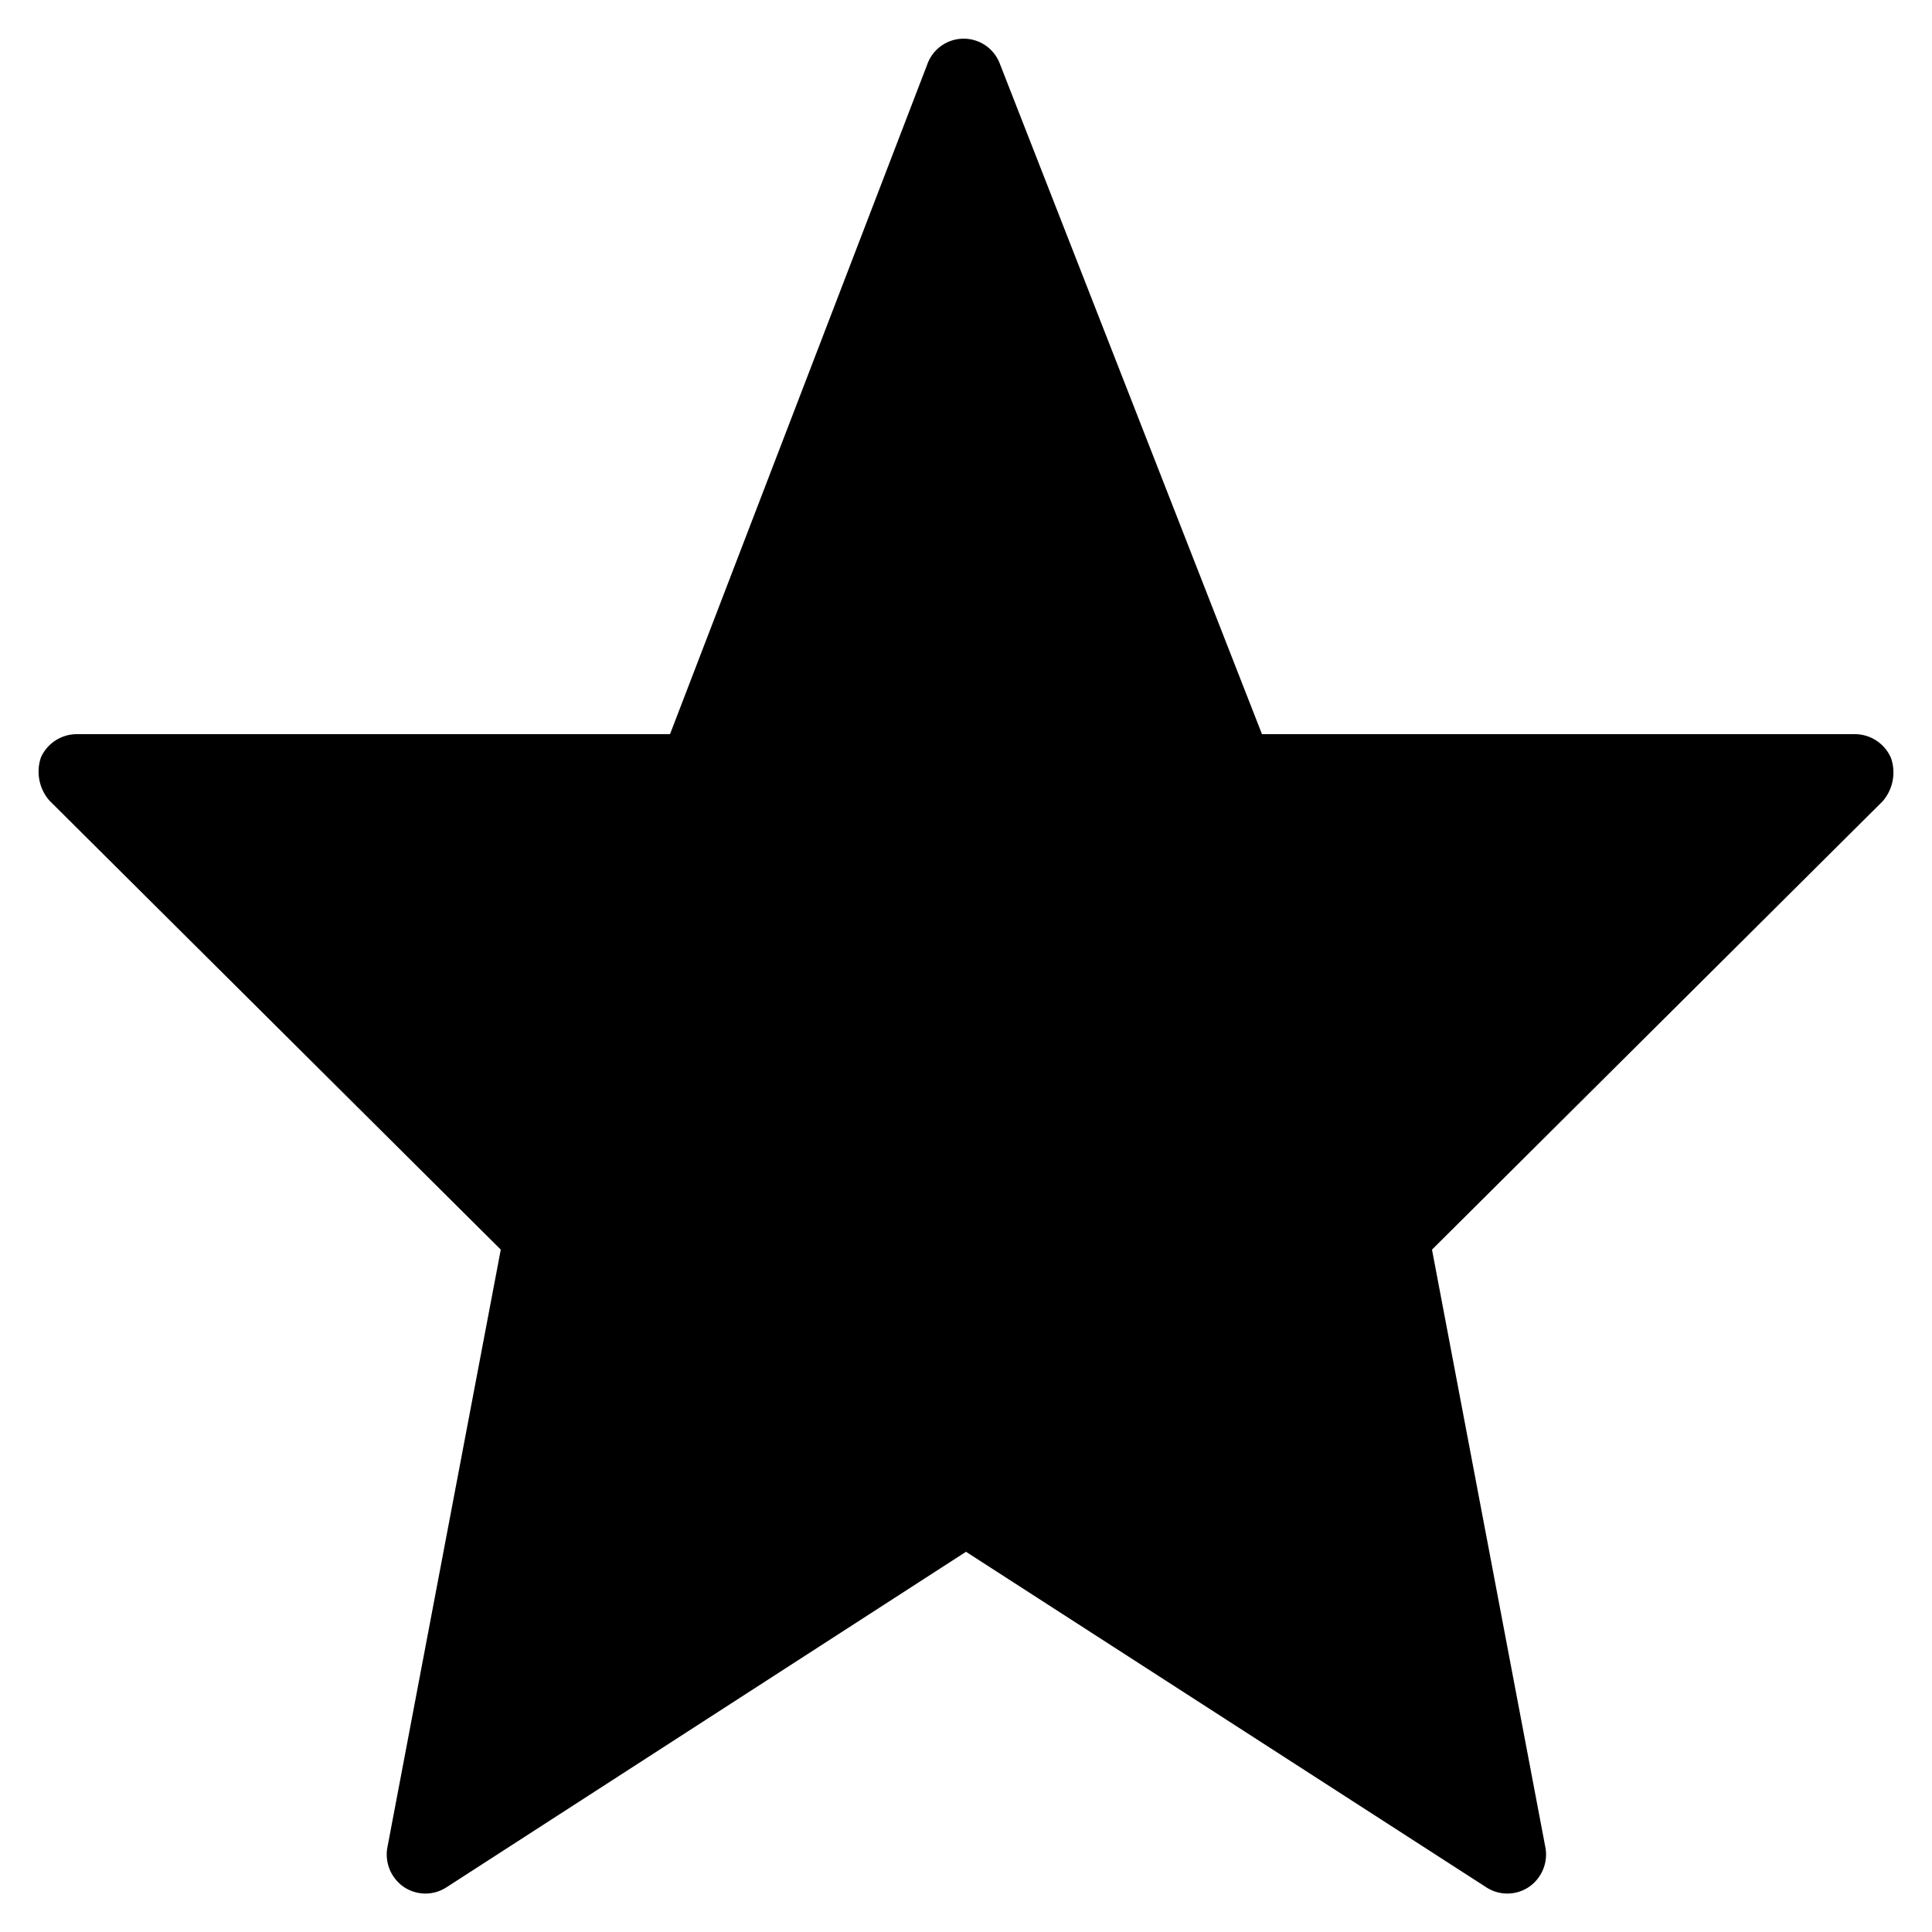
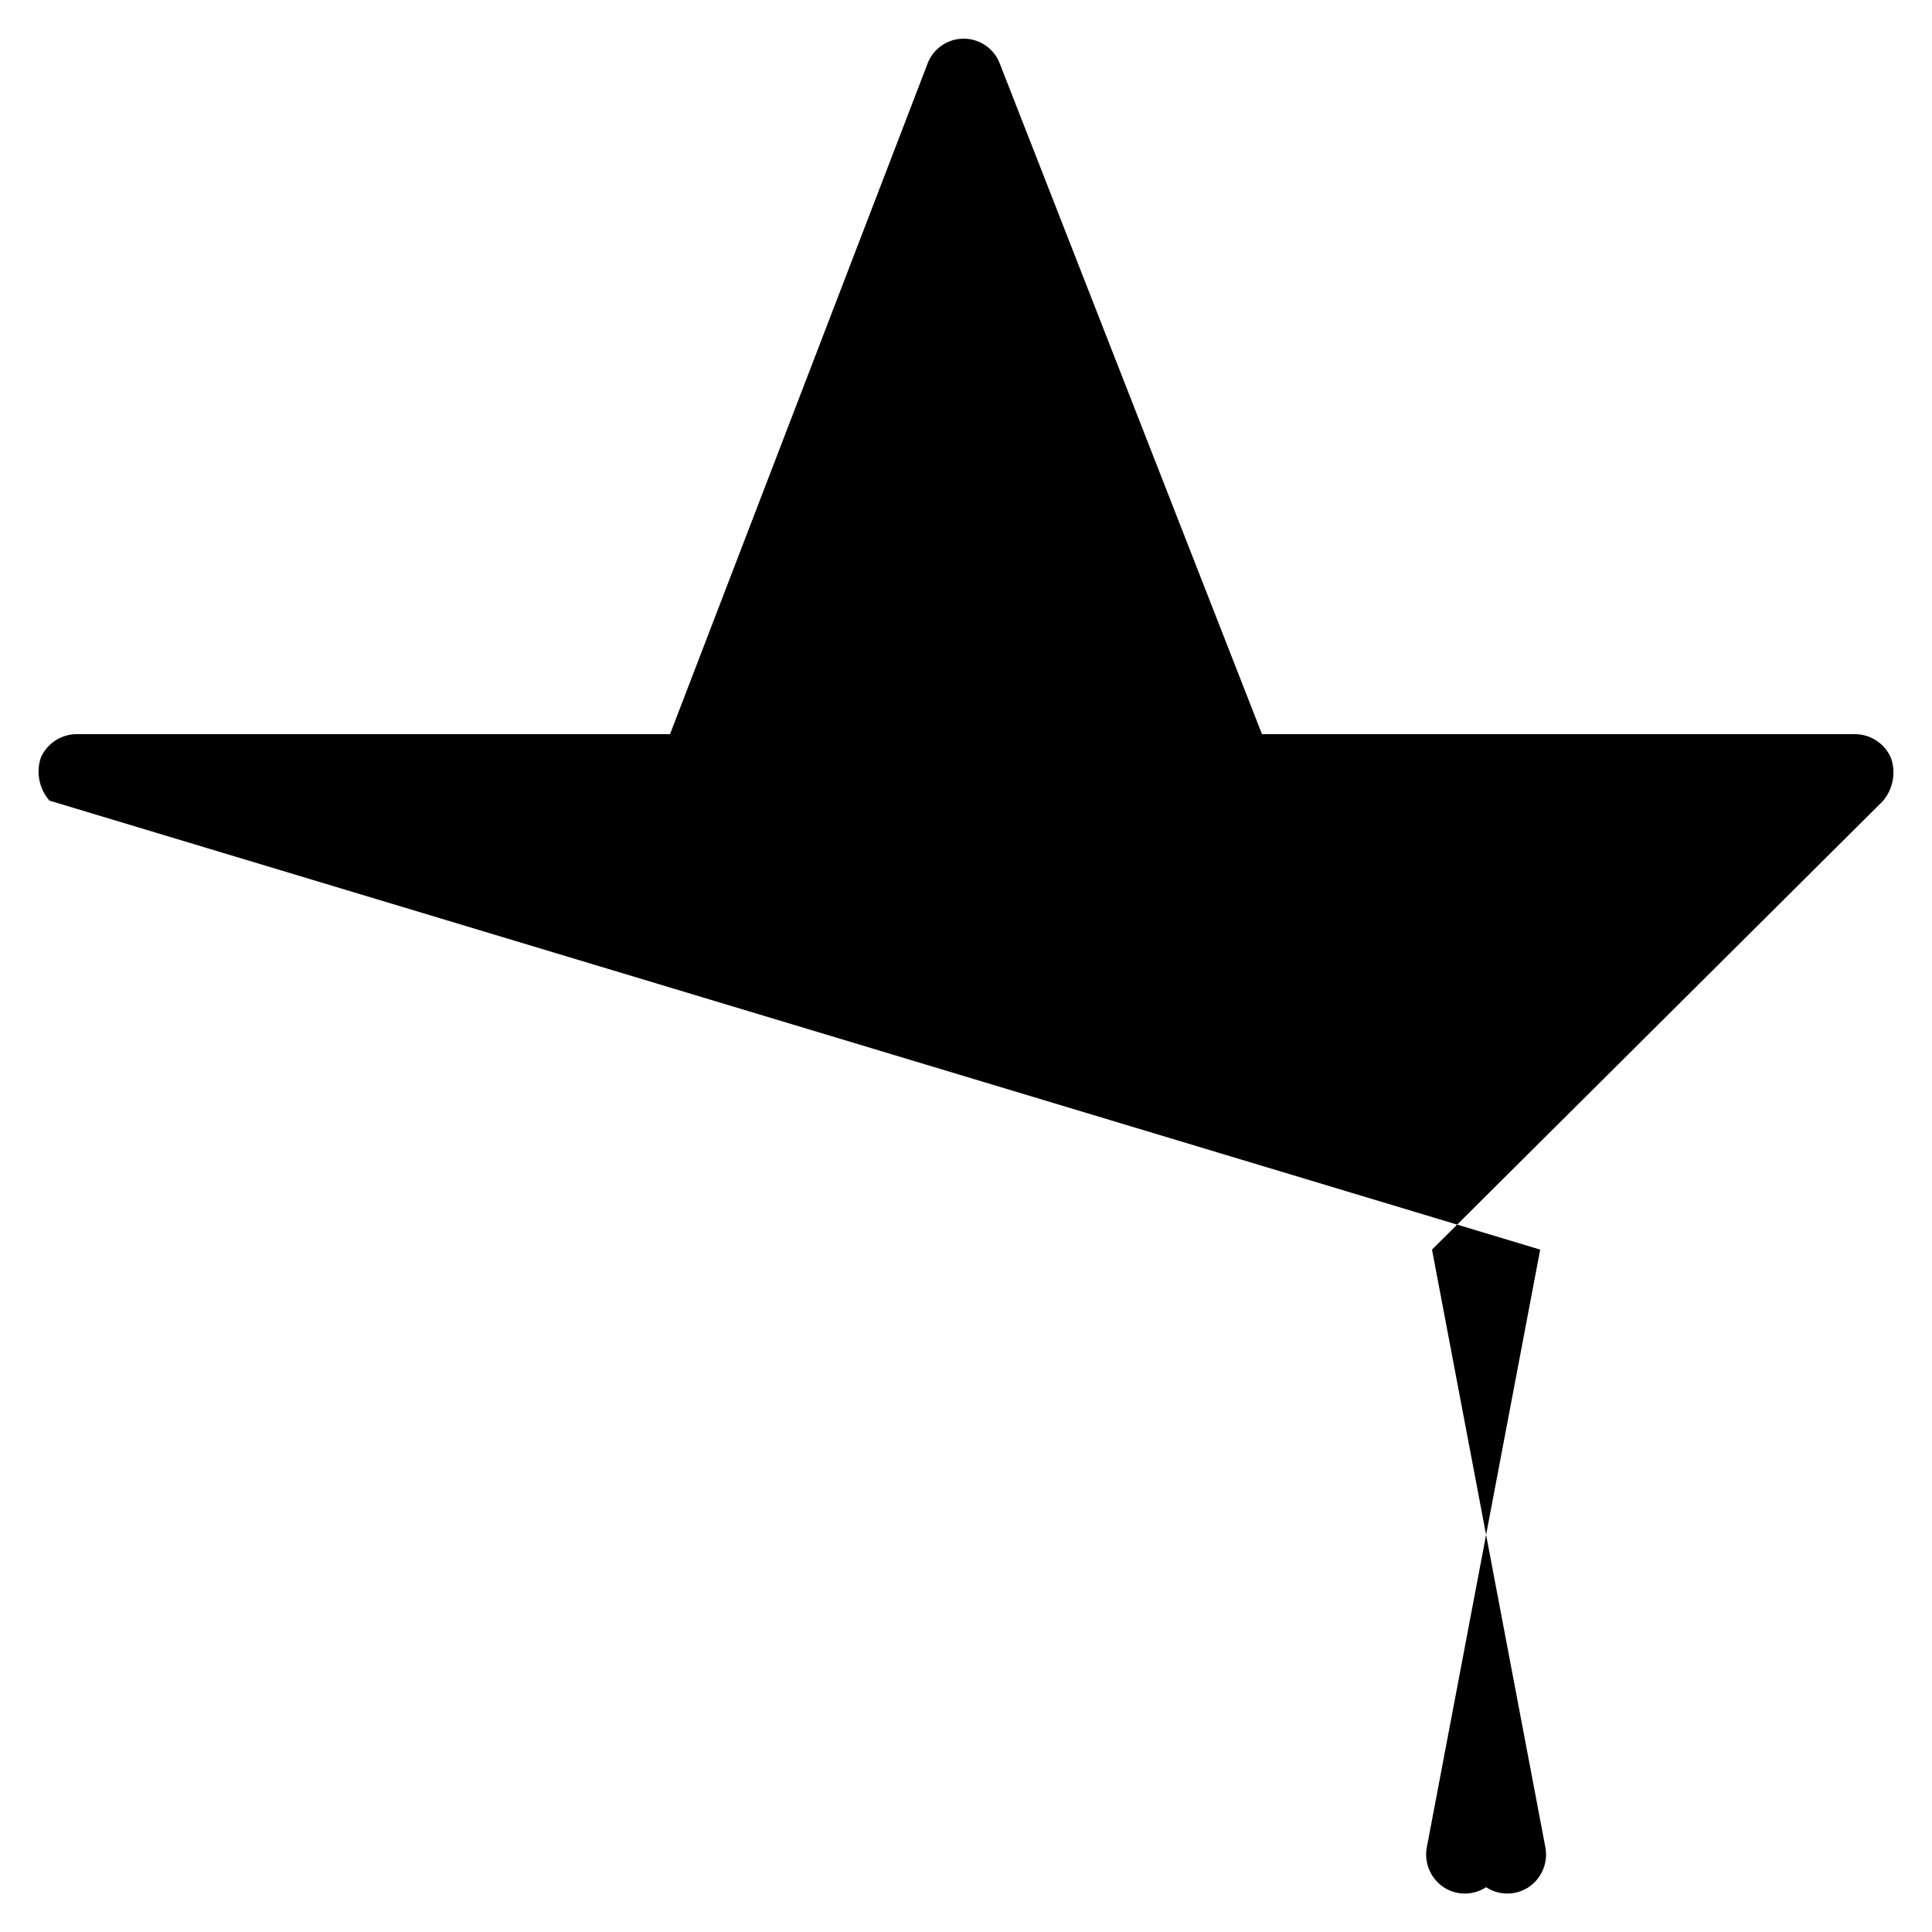
<svg xmlns="http://www.w3.org/2000/svg" id="Layer_1" data-name="Layer 1" viewBox="0 0 25 25">
  <title>icon-starring</title>
-   <path d="M18.53,16.17,20,23.92a.51.51,0,0,1-.22.5.5.5,0,0,1-.55,0L12.5,20.08,5.78,24.42a.5.5,0,0,1-.55,0,.51.51,0,0,1-.22-.5l1.47-7.75L.64,10.36a.57.57,0,0,1-.11-.56A.51.51,0,0,1,1,9.5H8.67L12,.83a.5.5,0,0,1,.94,0L16.33,9.5H24a.51.51,0,0,1,.47.31.57.57,0,0,1-.11.56Z" />
+   <path d="M18.53,16.17,20,23.92a.51.51,0,0,1-.22.5.5.5,0,0,1-.55,0a.5.5,0,0,1-.55,0,.51.51,0,0,1-.22-.5l1.47-7.75L.64,10.36a.57.57,0,0,1-.11-.56A.51.51,0,0,1,1,9.5H8.67L12,.83a.5.5,0,0,1,.94,0L16.33,9.5H24a.51.51,0,0,1,.47.31.57.57,0,0,1-.11.56Z" />
</svg>